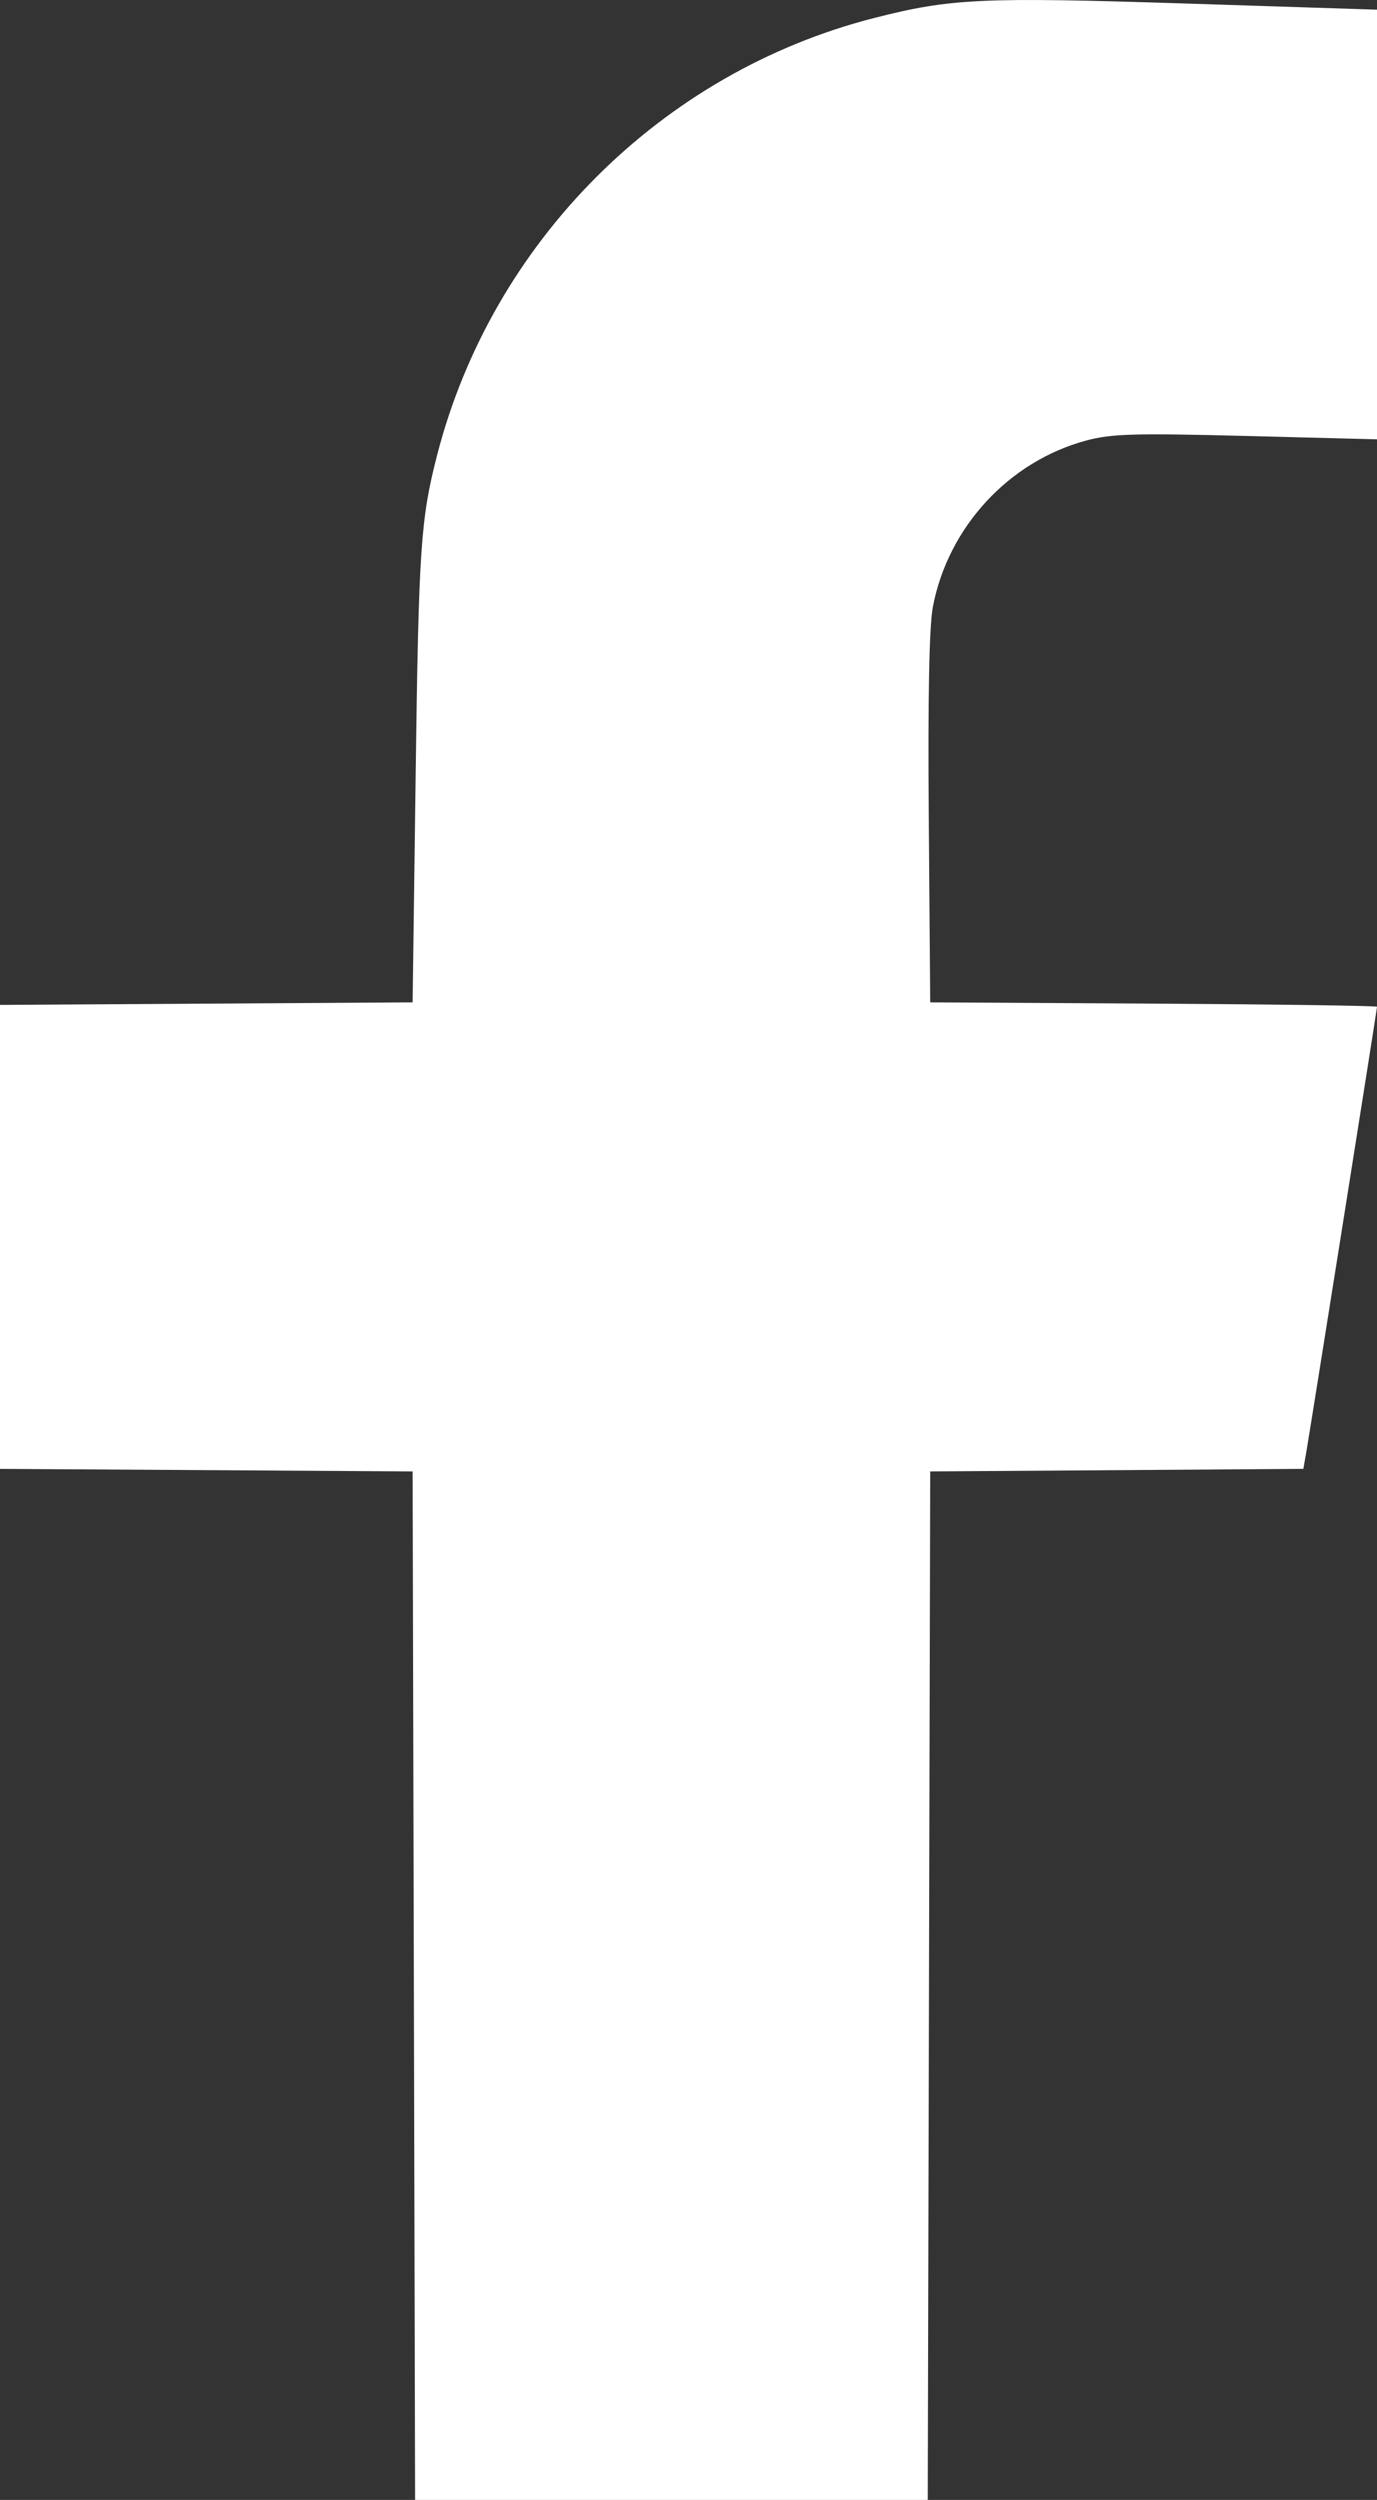
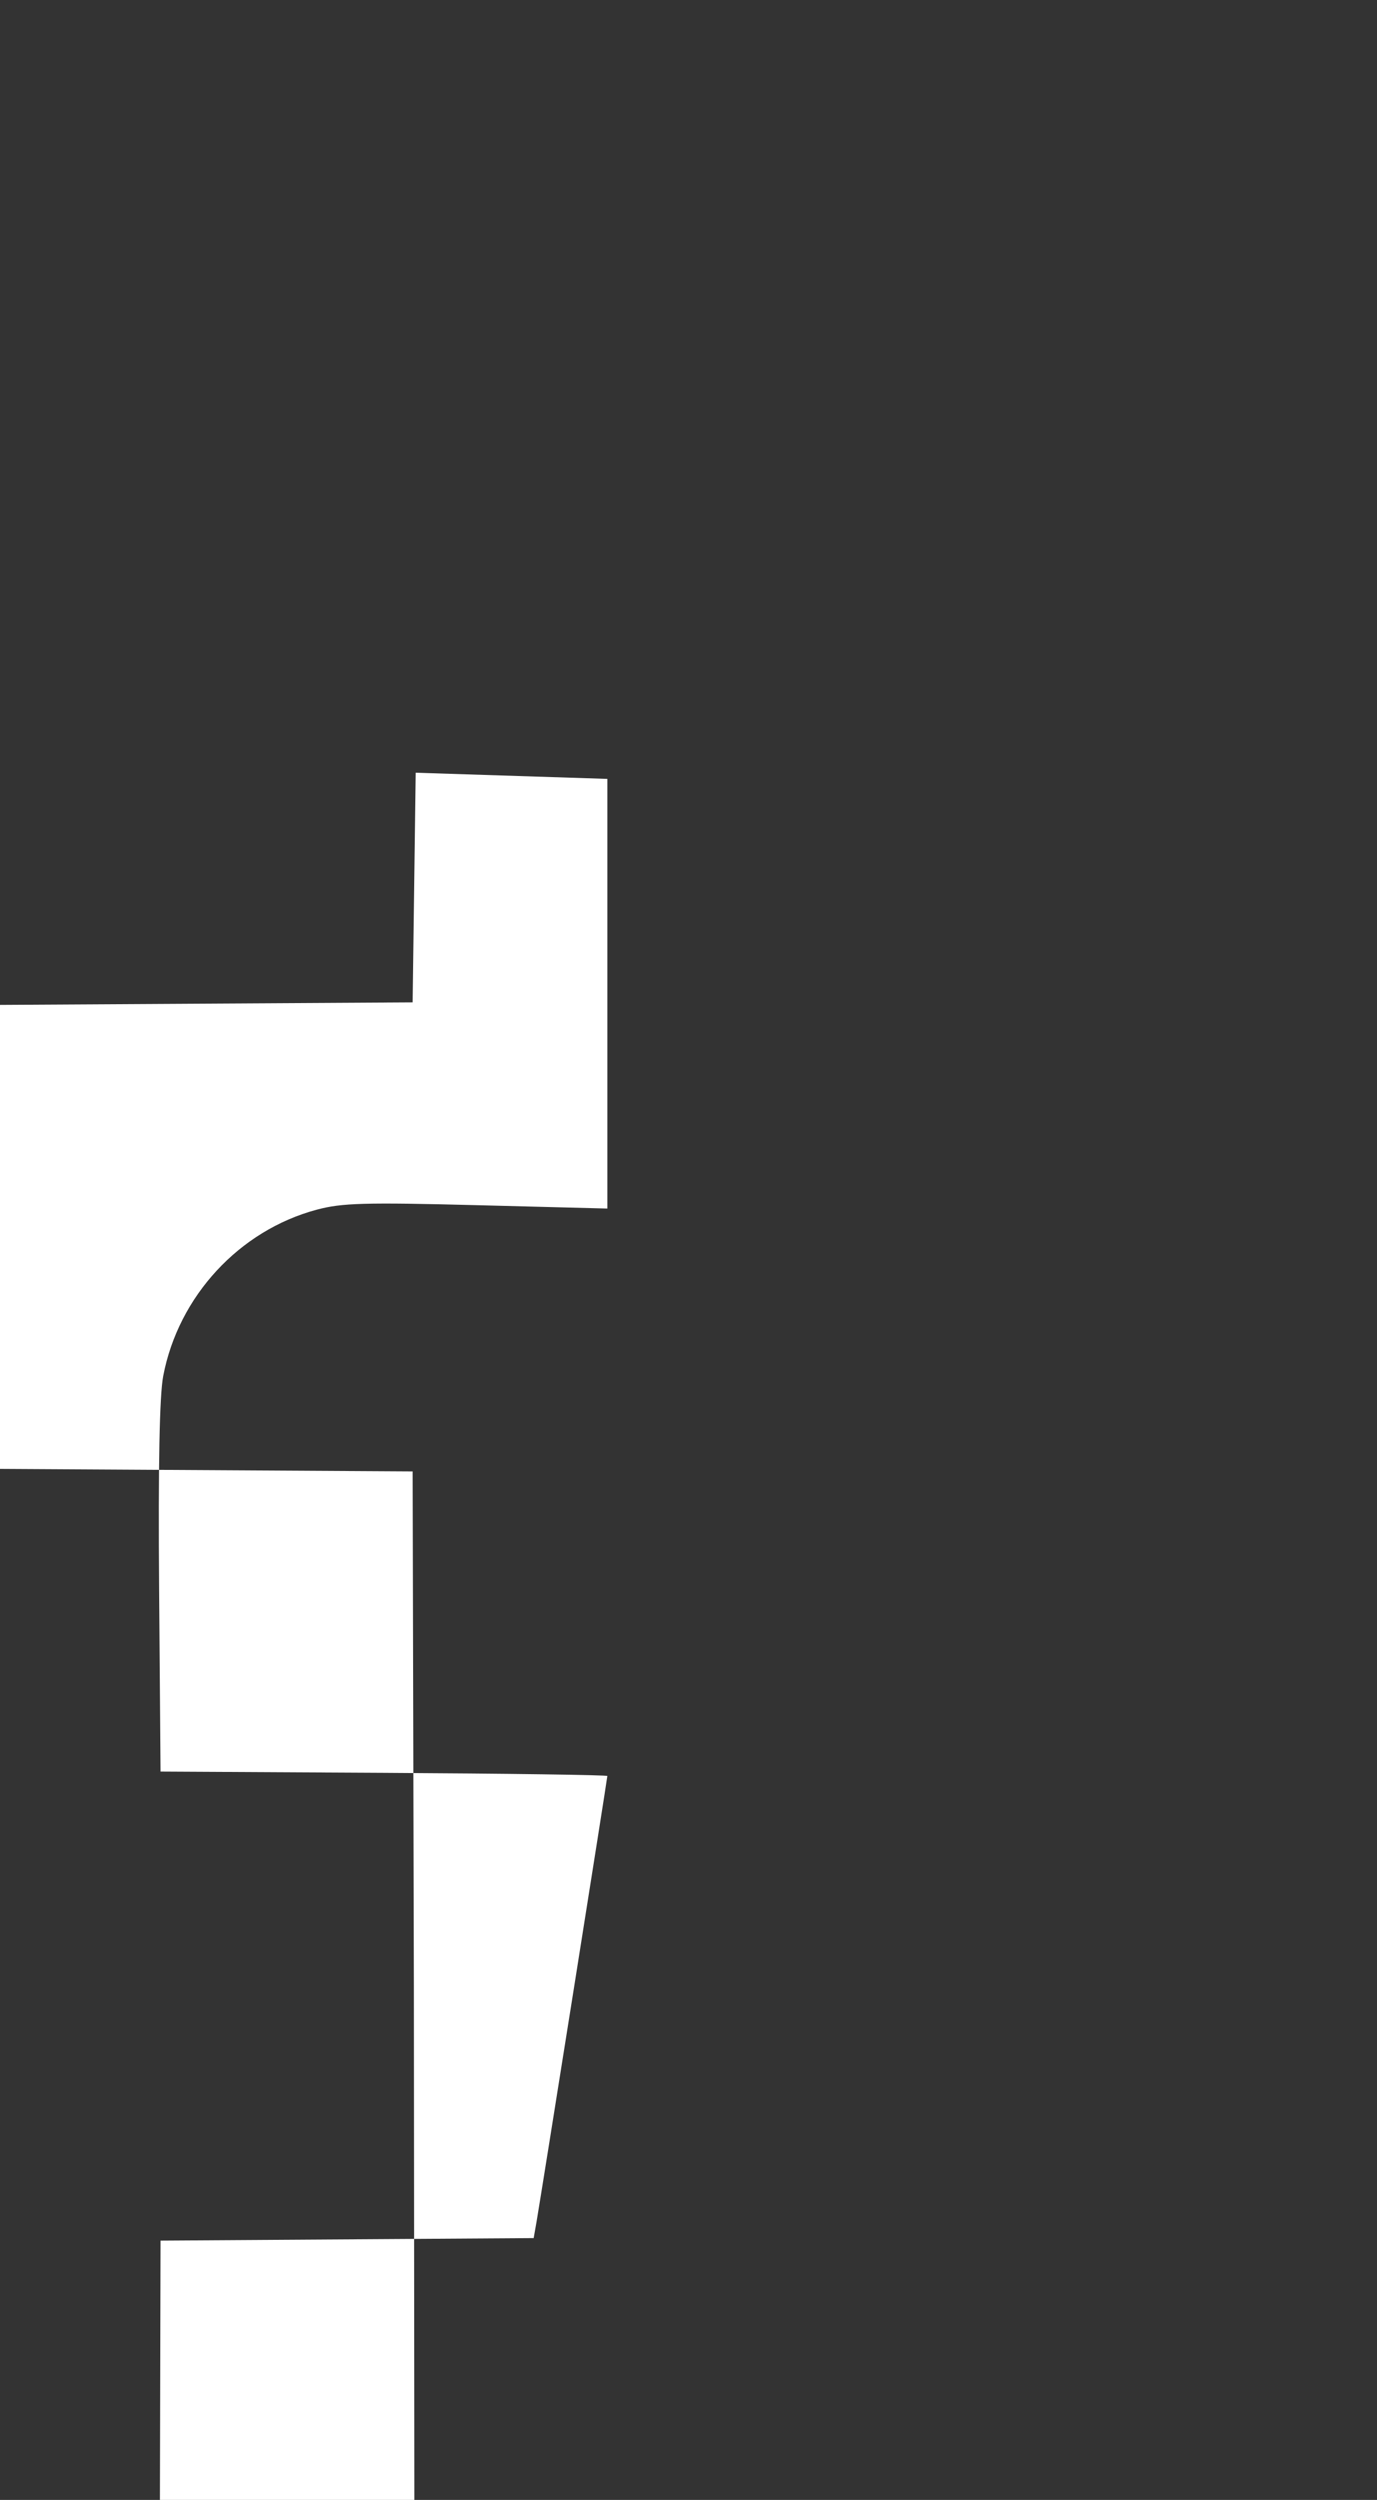
<svg xmlns="http://www.w3.org/2000/svg" xmlns:ns1="http://sodipodi.sourceforge.net/DTD/sodipodi-0.dtd" xmlns:ns2="http://www.inkscape.org/namespaces/inkscape" id="svg8" version="1.1" viewBox="0 0 74.612 135.373" height="135.373mm" width="74.612mm" ns1:docname="icon-faceboo-whitek.svg" ns2:version="0.92.4 (5da689c313, 2019-01-14)">
  <rect x="0" y="0" width="74.612" height="135.373" fill="#333333" stroke="none" />
  <ns1:namedview pagecolor="#ffffff" bordercolor="#666666" borderopacity="1" objecttolerance="10" gridtolerance="10" guidetolerance="10" ns2:pageopacity="0" ns2:pageshadow="2" ns2:window-width="741" ns2:window-height="480" id="namedview7" showgrid="false" ns2:zoom="0.46125658" ns2:cx="140.99999" ns2:cy="255.82291" ns2:window-x="1954" ns2:window-y="274" ns2:window-maximized="0" ns2:current-layer="svg8" />
  <defs id="defs2" />
  <g transform="translate(-57.988,-79.411)" id="layer1" style="fill:#ffffff">
-     <path id="path911" d="m 80.413,186.936 -0.067,-27.847 -11.179,-0.069 -11.179,-0.069 v -12.562 -12.562 l 11.179,-0.069 11.179,-0.069 0.166,-12.435 c 0.162,-12.147 0.269,-13.735 1.161,-17.198 2.976,-11.553 12.15,-20.725 23.676,-23.669 4.156,-1.062 5.844,-1.14 16.867,-0.786 l 10.385,0.334 v 11.633 11.633 l -7.078,-0.182 c -6.059,-0.156 -7.306,-0.121 -8.665,0.243 -4.203,1.124 -7.498,4.689 -8.322,9.006 -0.201,1.054 -0.275,4.866 -0.223,11.499 l 0.078,9.922 12.105,0.069 c 6.658,0.038 12.105,0.115 12.105,0.171 0,0.126 -3.632,22.976 -3.841,24.165 l -0.151,0.857 -10.109,0.069 -10.109,0.069 -0.067,27.847 -0.067,27.847 H 94.369 80.48 Z" style="fill:#ffffff;stroke-width:0.265" />
+     <path id="path911" d="m 80.413,186.936 -0.067,-27.847 -11.179,-0.069 -11.179,-0.069 v -12.562 -12.562 l 11.179,-0.069 11.179,-0.069 0.166,-12.435 l 10.385,0.334 v 11.633 11.633 l -7.078,-0.182 c -6.059,-0.156 -7.306,-0.121 -8.665,0.243 -4.203,1.124 -7.498,4.689 -8.322,9.006 -0.201,1.054 -0.275,4.866 -0.223,11.499 l 0.078,9.922 12.105,0.069 c 6.658,0.038 12.105,0.115 12.105,0.171 0,0.126 -3.632,22.976 -3.841,24.165 l -0.151,0.857 -10.109,0.069 -10.109,0.069 -0.067,27.847 -0.067,27.847 H 94.369 80.48 Z" style="fill:#ffffff;stroke-width:0.265" />
  </g>
</svg>